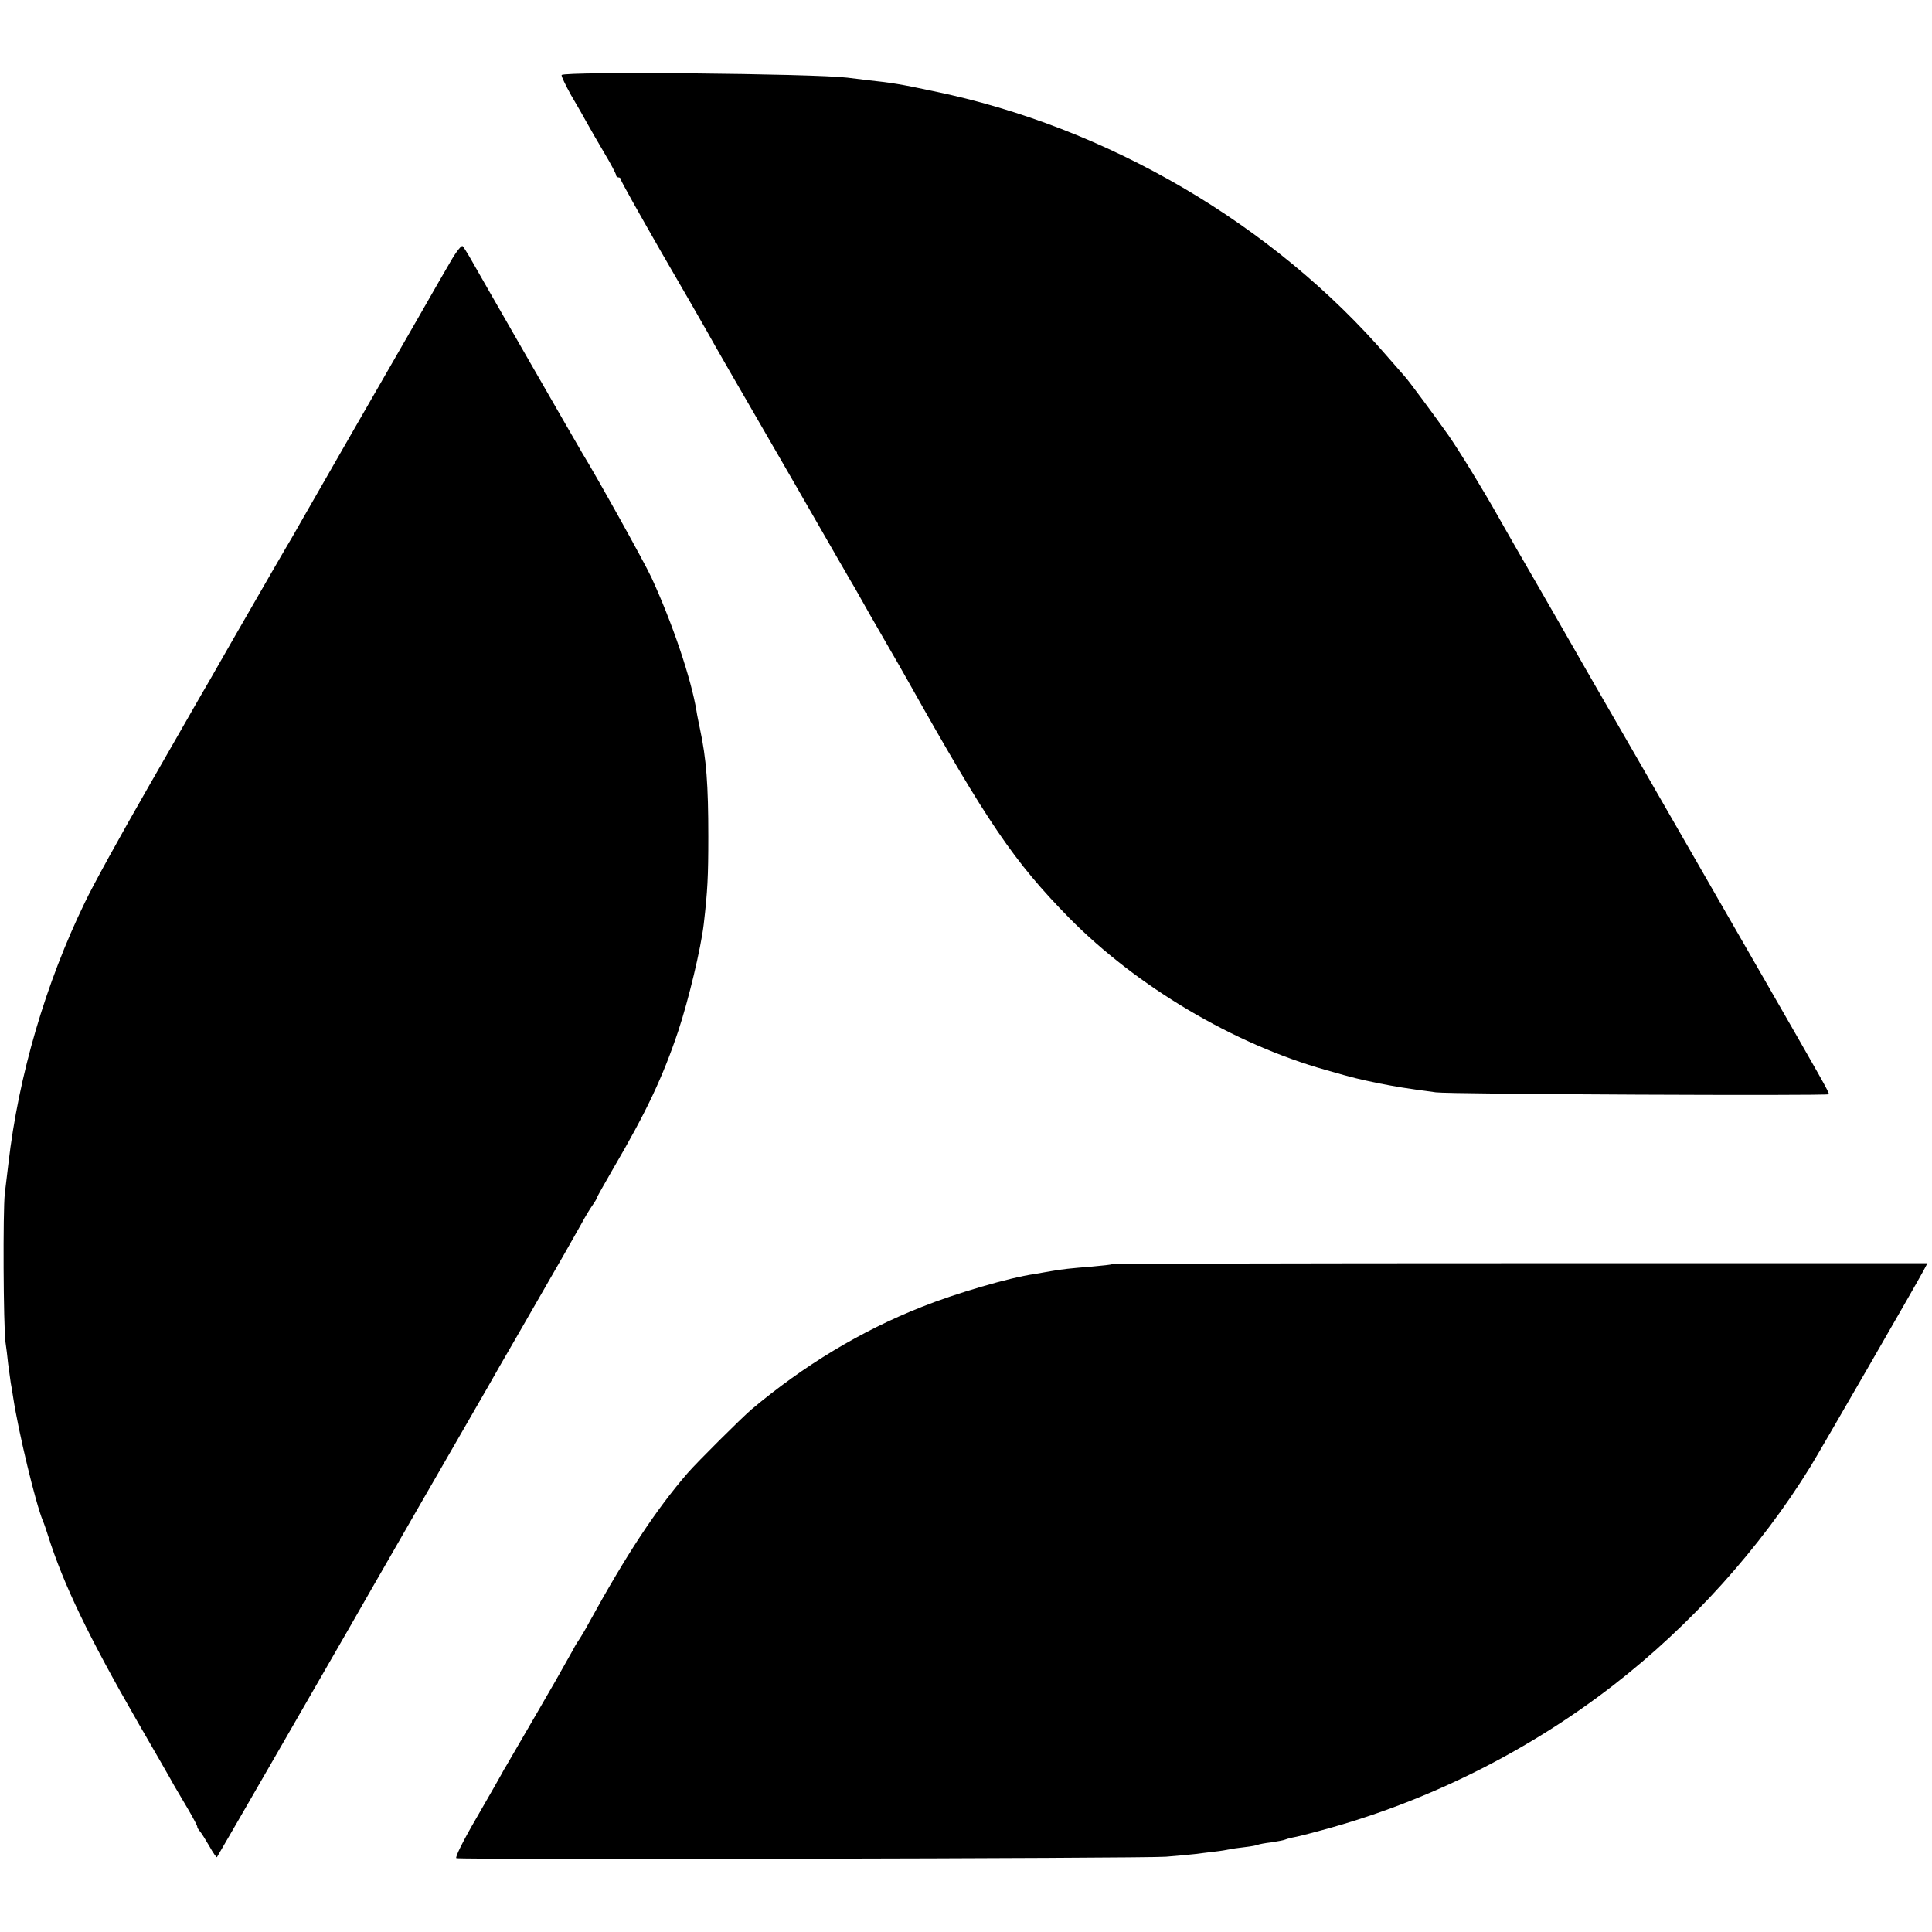
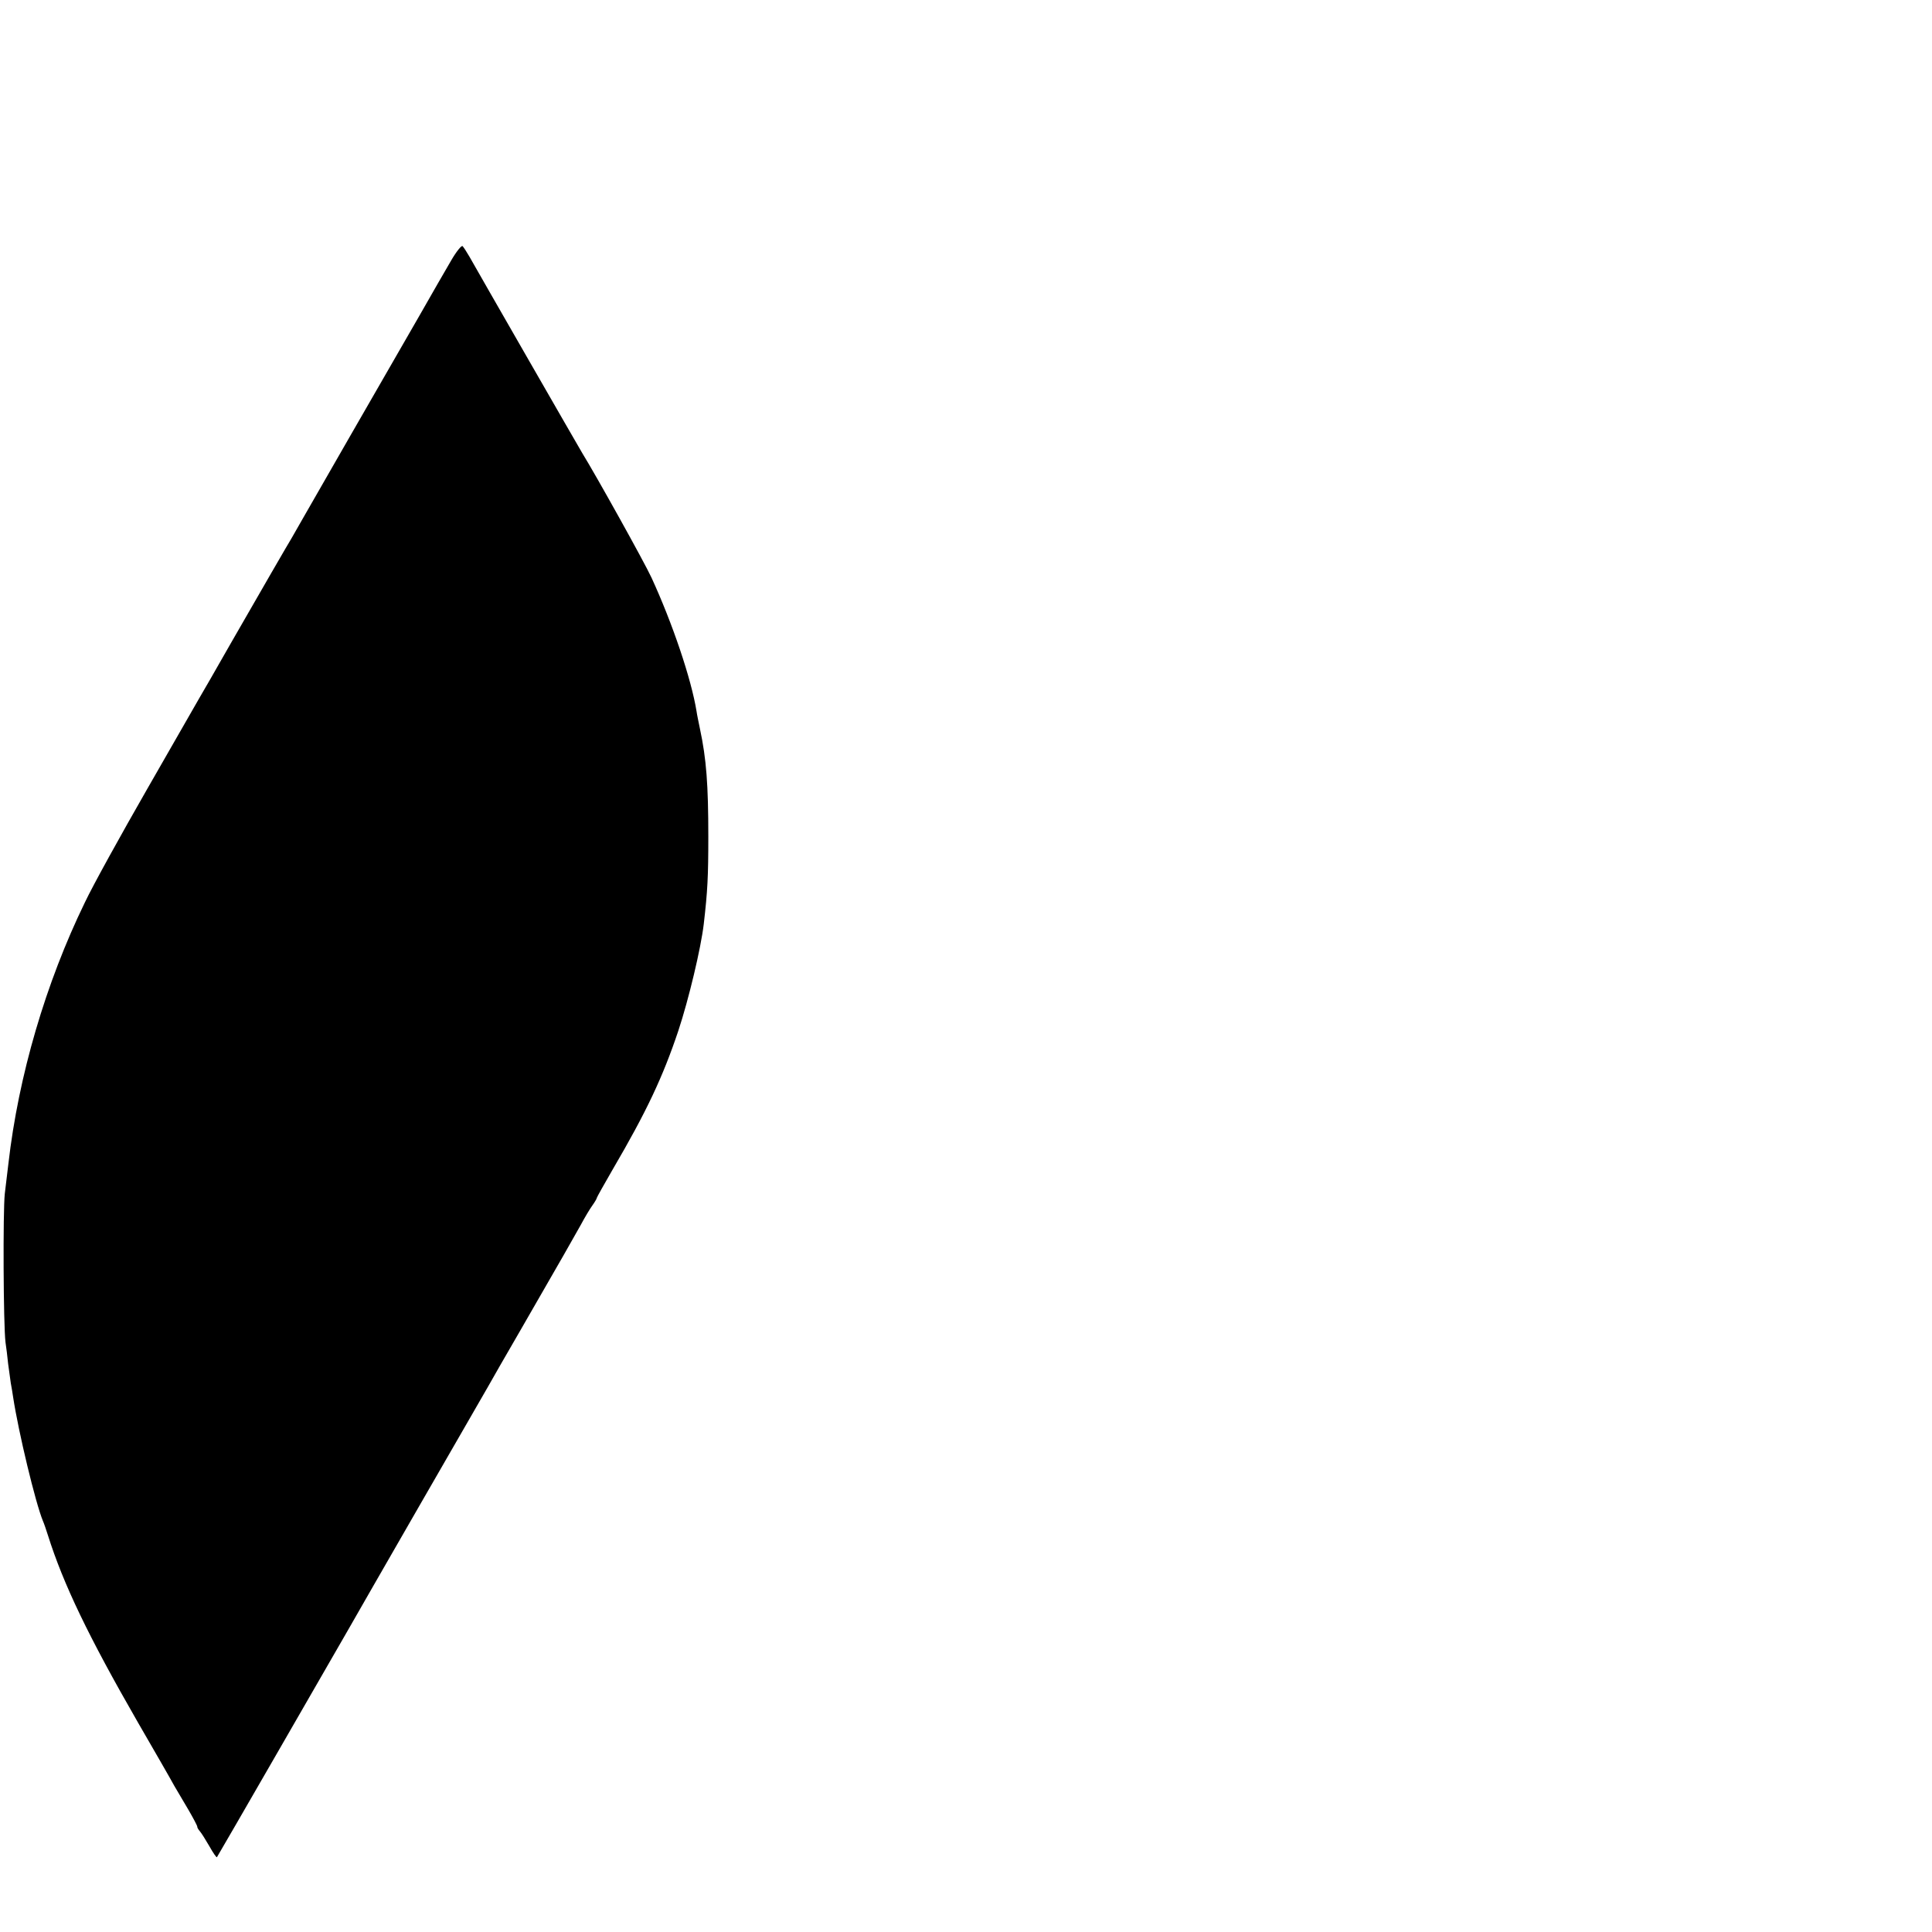
<svg xmlns="http://www.w3.org/2000/svg" version="1.0" width="806pt" height="806pt" viewBox="0 0 806 806" preserveAspectRatio="xMidYMid meet">
  <g transform="translate(0,806) scale(0.1,-0.1)" fill="#000000" stroke="none">
-     <path d="M2343 7747 c-2 -4 16 -42 40 -85 25 -42 55 -95 67 -117 12 -22 44 -77 71 -123 27 -45 49 -87 49 -92 0 -6 5 -10 10 -10 6 0 10 -4 10 -9 0 -6 75 -139 166 -298 92 -158 178 -308 192 -333 21 -39 175 -306 201 -350 12 -20 332 -575 351 -609 8 -14 27 -46 41 -71 15 -25 37 -63 49 -85 12 -22 57 -101 100 -175 43 -74 87 -151 98 -171 333 -593 441 -752 672 -988 282 -286 687 -527 1072 -635 122 -35 133 -37 218 -55 84 -16 99 -19 240 -38 55 -8 1640 -15 1640 -8 0 10 -31 64 -267 475 -116 201 -272 473 -348 605 -76 132 -239 416 -363 630 -123 215 -233 406 -244 425 -11 19 -46 80 -78 135 -32 55 -66 116 -77 135 -64 114 -163 276 -211 345 -50 71 -169 232 -182 245 -3 3 -34 39 -70 80 -478 555 -1171 961 -1897 1110 -136 29 -174 35 -268 45 -33 4 -73 9 -90 11 -139 17 -1182 27 -1192 11z" />
    <path d="M1882 6973 c-22 -37 -82 -142 -134 -233 -191 -331 -413 -718 -480 -835 -37 -66 -73 -127 -78 -135 -5 -8 -31 -53 -58 -100 -27 -47 -102 -177 -167 -290 -64 -113 -125 -218 -135 -235 -9 -16 -106 -185 -215 -375 -109 -190 -227 -403 -261 -475 -163 -335 -277 -723 -319 -1090 -3 -27 -10 -84 -15 -125 -8 -73 -6 -549 3 -620 3 -19 8 -60 11 -90 4 -30 9 -66 11 -80 3 -14 7 -41 10 -60 22 -144 93 -440 124 -515 5 -11 14 -38 21 -60 64 -203 169 -422 375 -780 73 -126 142 -246 152 -265 11 -19 38 -64 59 -100 21 -36 37 -67 37 -70 -1 -3 4 -12 11 -20 7 -8 25 -37 40 -63 15 -27 29 -47 31 -45 3 3 503 871 550 953 12 22 143 249 290 505 148 256 278 483 291 505 12 22 73 128 135 235 176 305 219 381 252 440 16 30 38 67 49 82 10 14 18 28 18 31 0 2 30 56 66 118 141 241 209 385 274 579 43 130 94 343 106 445 16 138 19 198 19 365 0 216 -8 324 -35 450 -5 25 -12 57 -14 72 -22 136 -101 369 -188 558 -30 65 -231 426 -289 520 -10 16 -438 761 -471 820 -11 19 -24 39 -28 43 -4 5 -26 -22 -48 -60z" />
-     <path d="M4639 2786 c-2 -2 -40 -6 -84 -10 -88 -7 -125 -11 -170 -19 -16 -3 -48 -8 -69 -12 -106 -15 -330 -81 -470 -137 -256 -101 -493 -245 -711 -428 -42 -36 -225 -218 -266 -265 -133 -154 -255 -339 -412 -625 -16 -30 -34 -60 -39 -67 -5 -7 -18 -27 -27 -45 -10 -18 -44 -78 -75 -133 -32 -55 -67 -116 -78 -135 -36 -62 -113 -194 -125 -215 -7 -11 -16 -27 -20 -35 -4 -8 -51 -90 -104 -182 -56 -96 -92 -168 -85 -170 21 -7 2870 -1 2960 6 49 4 103 9 120 11 17 2 54 7 81 10 28 3 57 8 65 10 8 2 37 6 63 9 27 3 52 8 55 10 4 2 29 7 56 10 27 4 52 9 56 11 4 2 18 6 32 9 14 2 70 16 124 31 438 118 858 328 1214 604 324 251 613 572 822 911 50 82 445 767 472 818 l17 32 -1699 0 c-935 0 -1701 -2 -1703 -4z" />
  </g>
</svg>